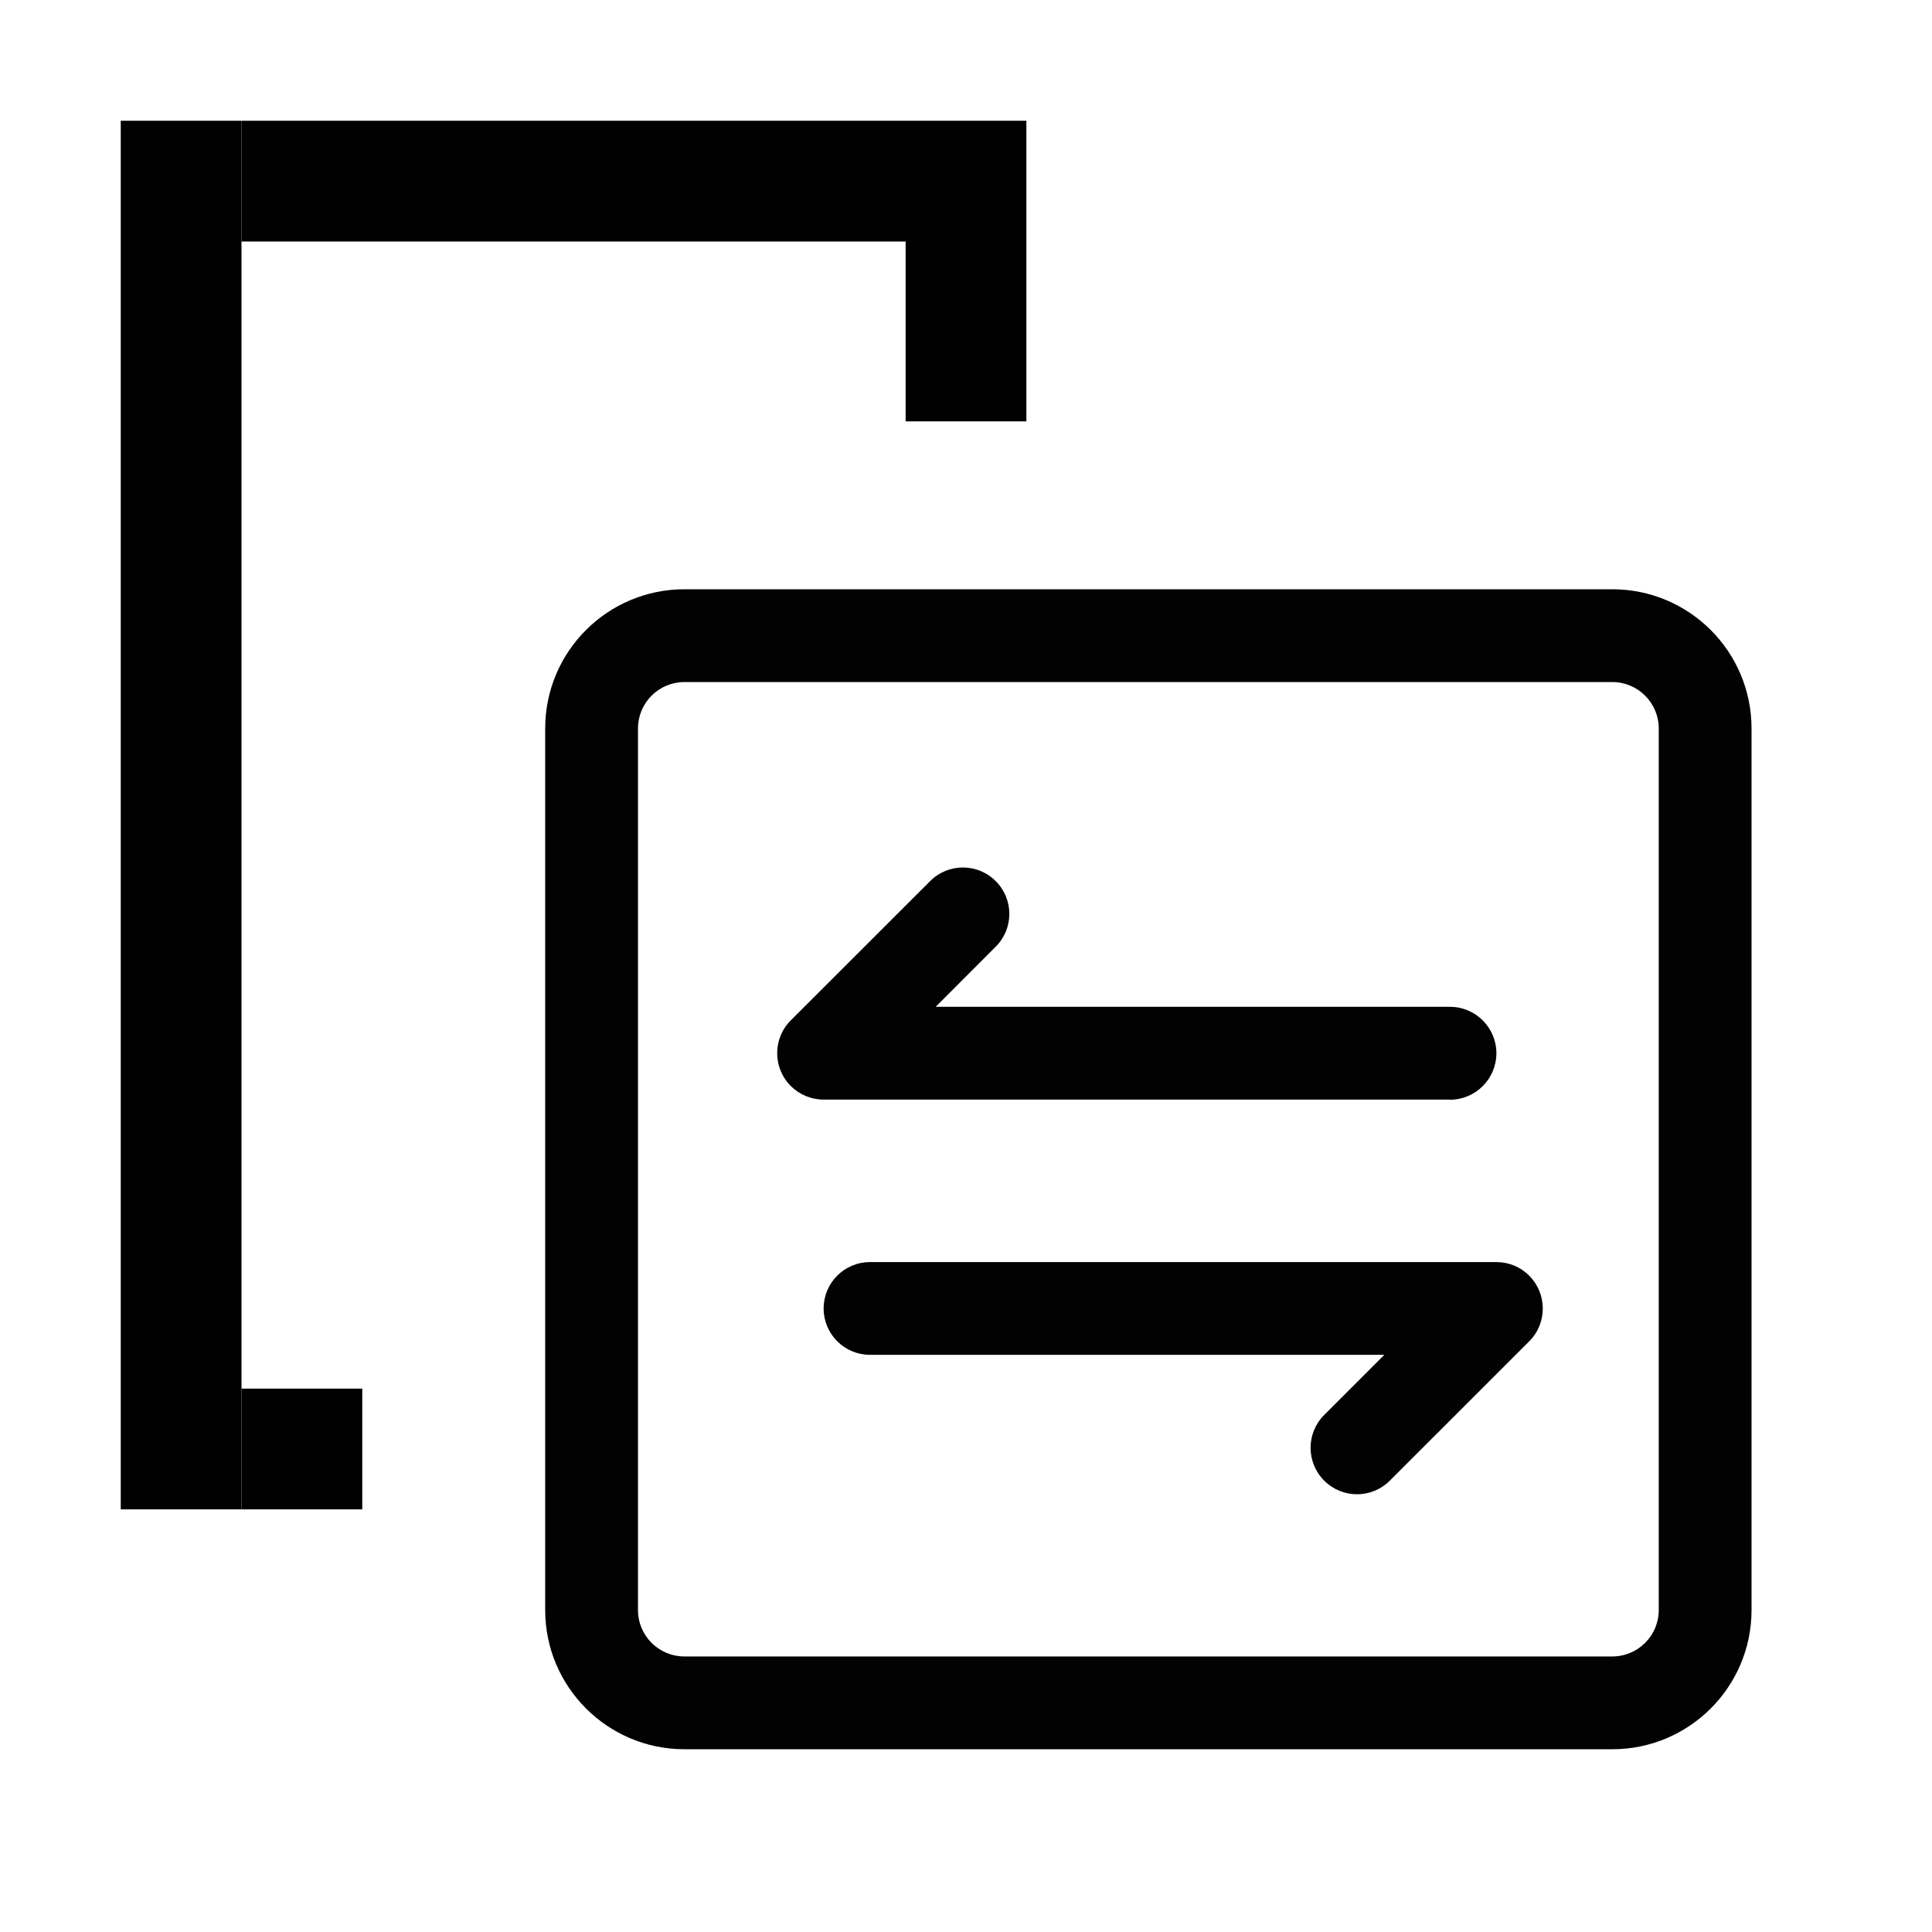
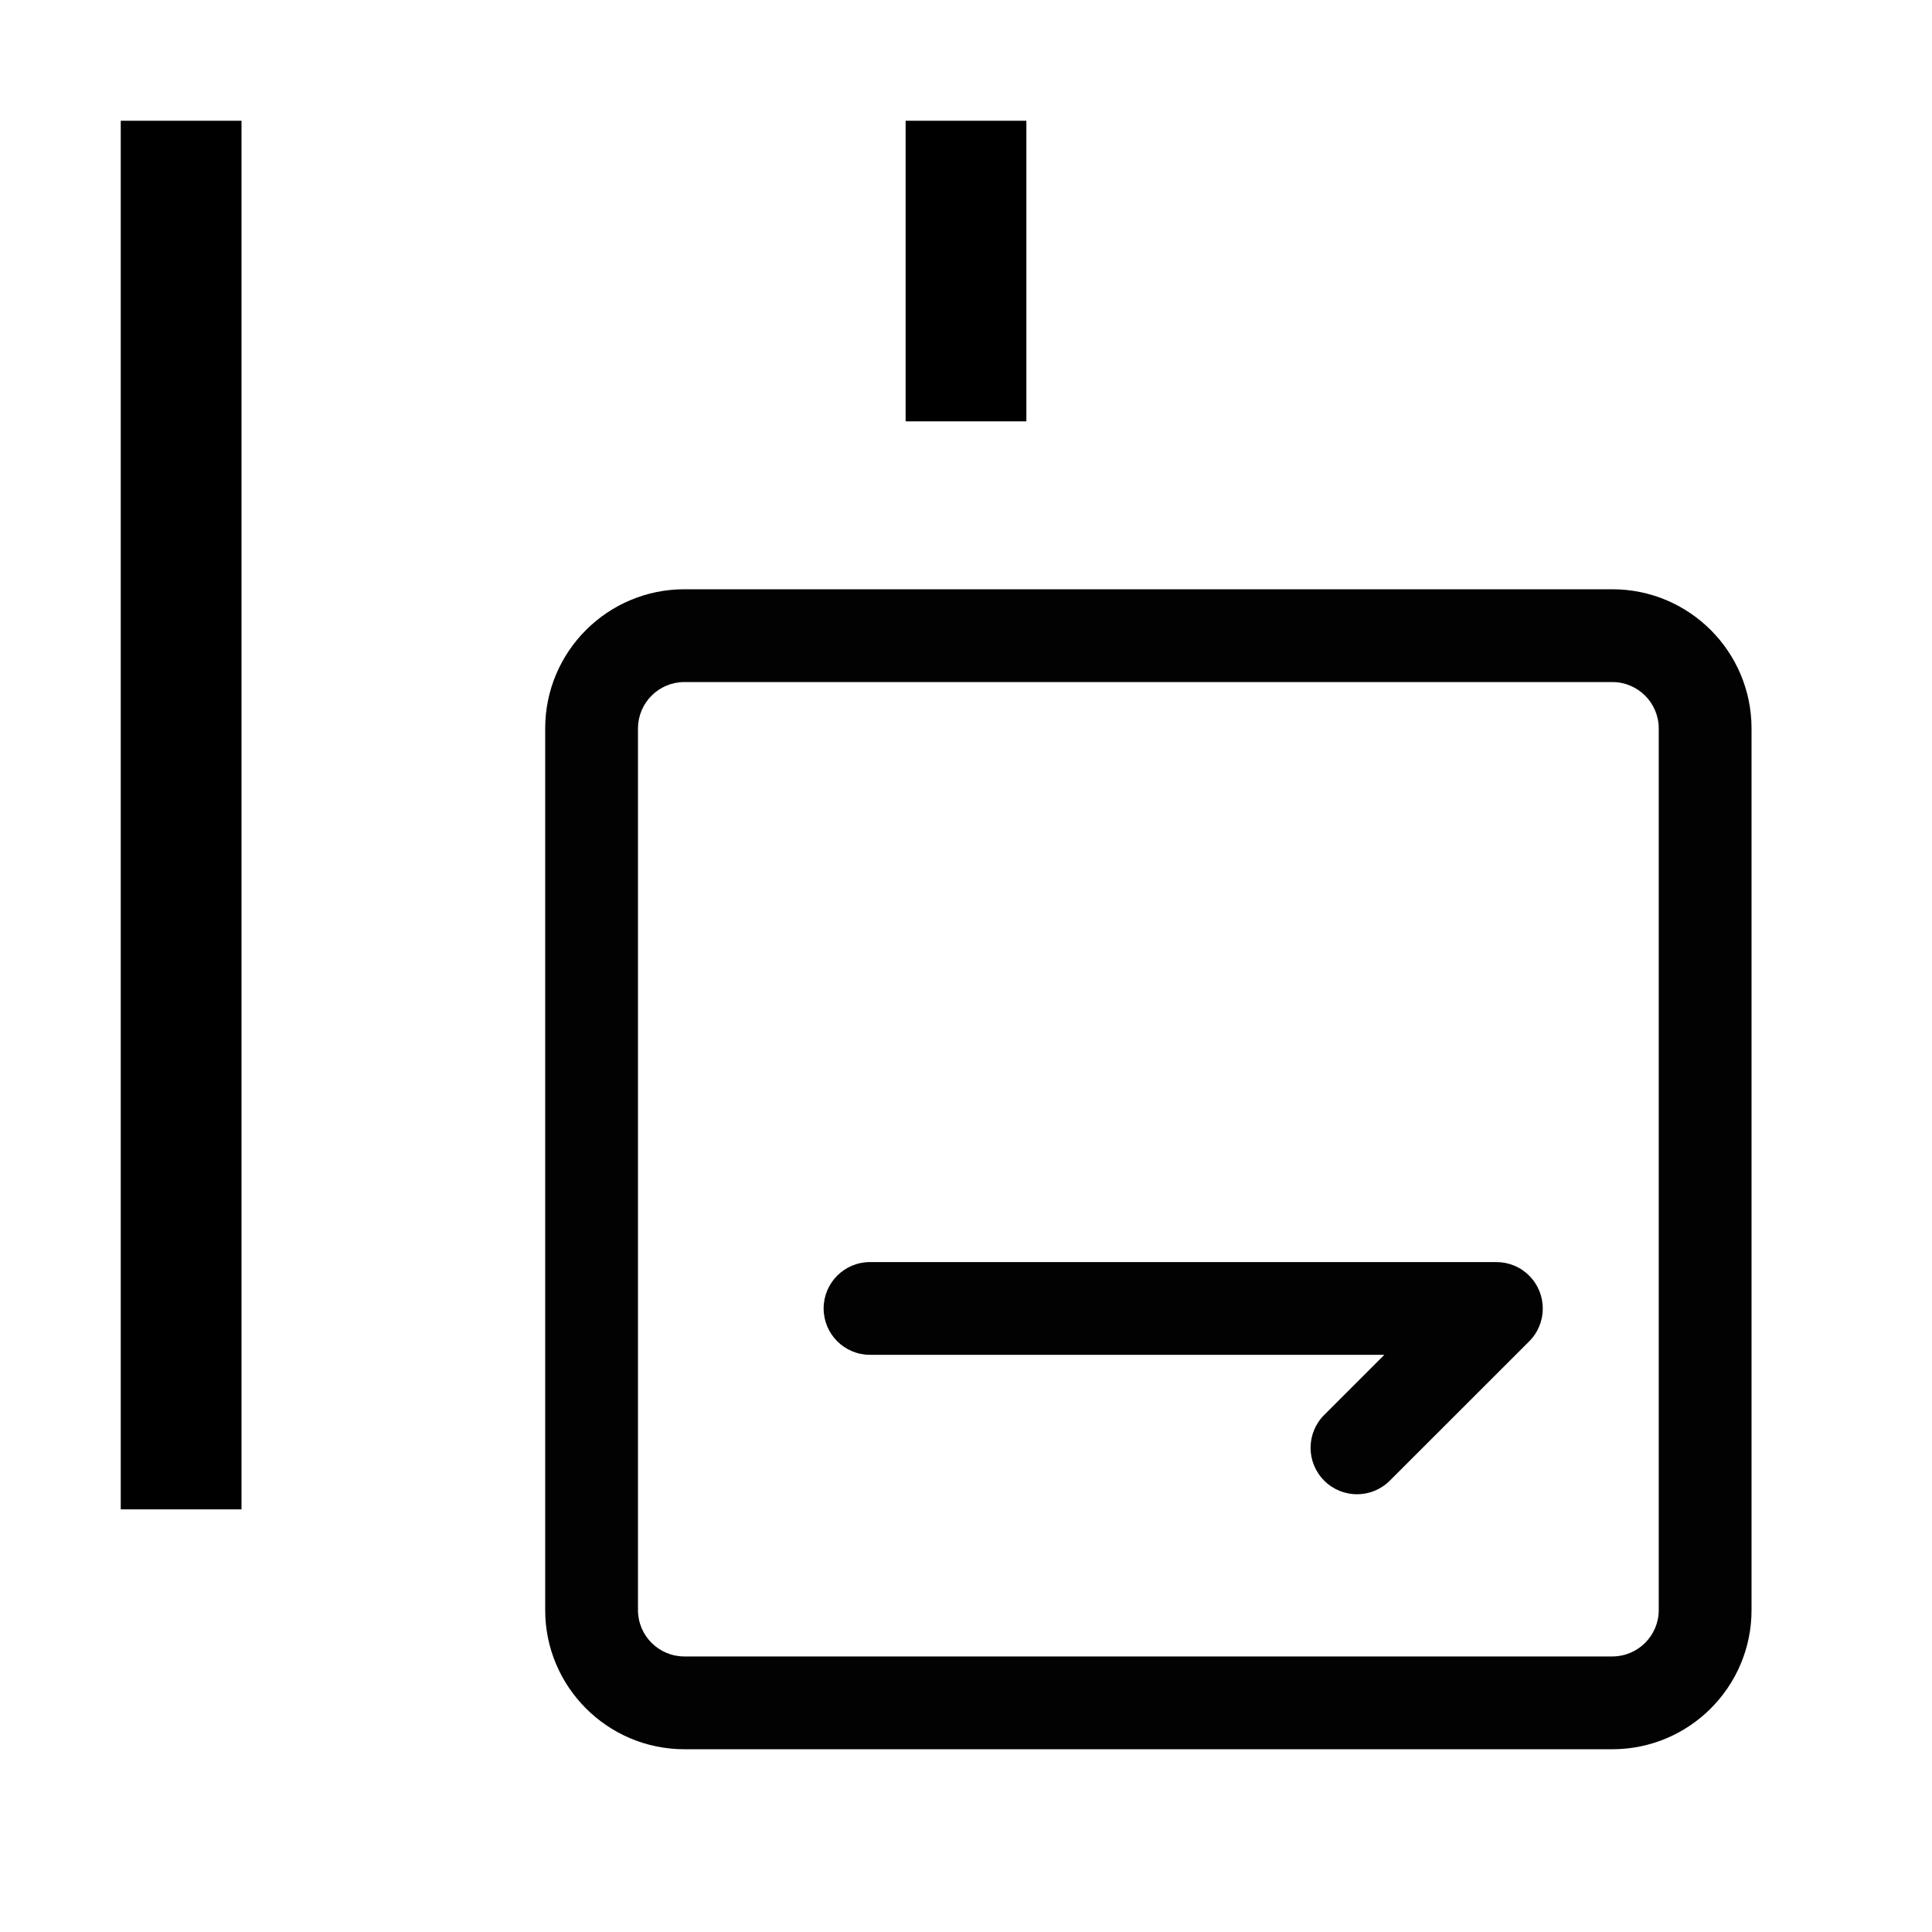
<svg xmlns="http://www.w3.org/2000/svg" version="1.1" id="Layer_1" x="0px" y="0px" width="32px" height="32px" viewBox="0 0 32 32" xml:space="preserve">
  <path fill="#020202" d="M26.705,9.76H11.336c-1.273,0-2.306,1.032-2.306,2.306v14.602c0,1.271,1.033,2.305,2.306,2.305h15.369  c1.273,0,2.306-1.033,2.306-2.305V12.066C29.011,10.792,27.978,9.76,26.705,9.76z M27.474,26.668c0,0.424-0.345,0.768-0.769,0.768  H11.336c-0.425,0-0.769-0.344-0.769-0.768V12.066c0-0.425,0.344-0.769,0.769-0.769h15.369c0.424,0,0.769,0.344,0.769,0.769V26.668z" />
-   <path fill="#020202" d="M24.016,18.215c0.424,0,0.769-0.346,0.769-0.77s-0.345-0.769-0.769-0.769h-8.518l0.994-0.996  c0.301-0.3,0.301-0.786,0-1.086c-0.3-0.301-0.787-0.301-1.086,0L13.1,16.898c-0.302,0.299-0.303,0.788-0.004,1.088  c0.145,0.145,0.341,0.227,0.546,0.227h10.374V18.215z" />
  <path fill="#020202" d="M24.784,20.904H14.41c-0.425,0-0.768,0.344-0.768,0.768s0.343,0.768,0.768,0.768h8.519l-0.996,0.996  c-0.301,0.301-0.301,0.787,0,1.088c0.3,0.301,0.786,0.301,1.087,0l2.306-2.305c0.301-0.299,0.304-0.785,0.004-1.088  C25.186,20.984,24.989,20.904,24.784,20.904L24.784,20.904z" />
-   <rect x="4" y="2" width="11.005" height="2" />
  <rect x="2" y="2" width="2" height="23" />
-   <rect x="4" y="23" width="2" height="2" />
  <rect x="15" y="2" width="2" height="4.979" />
</svg>